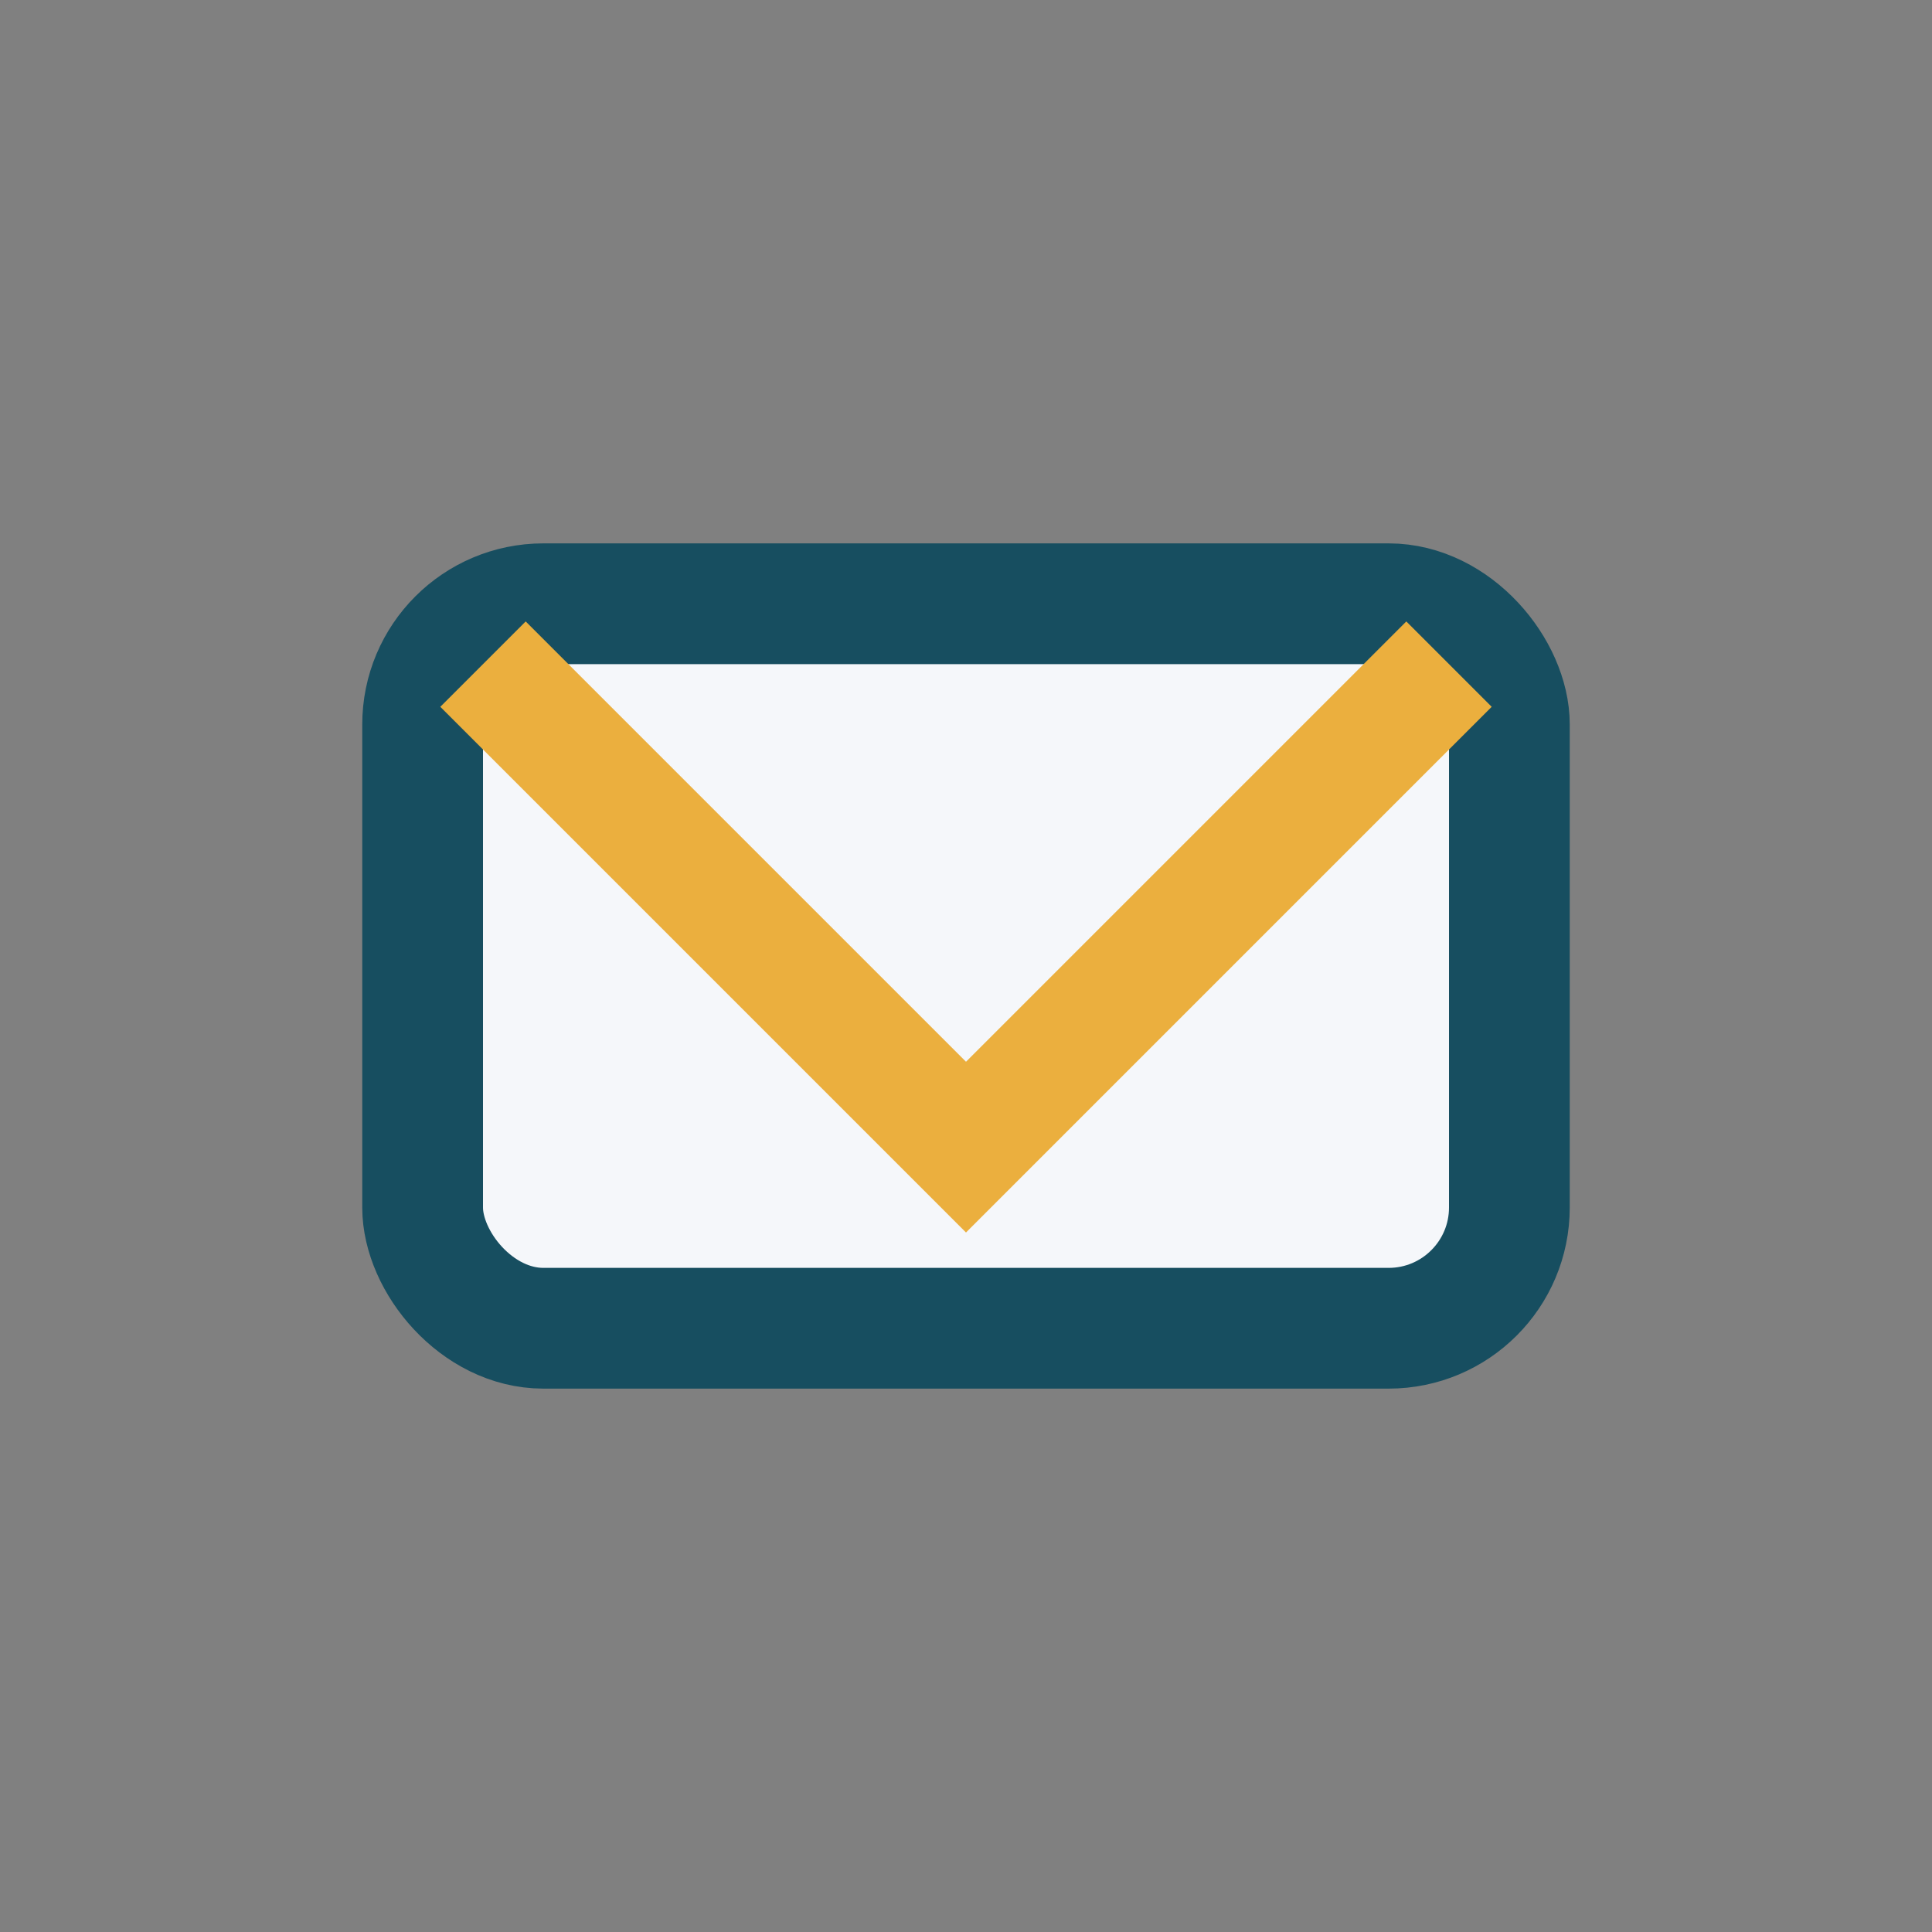
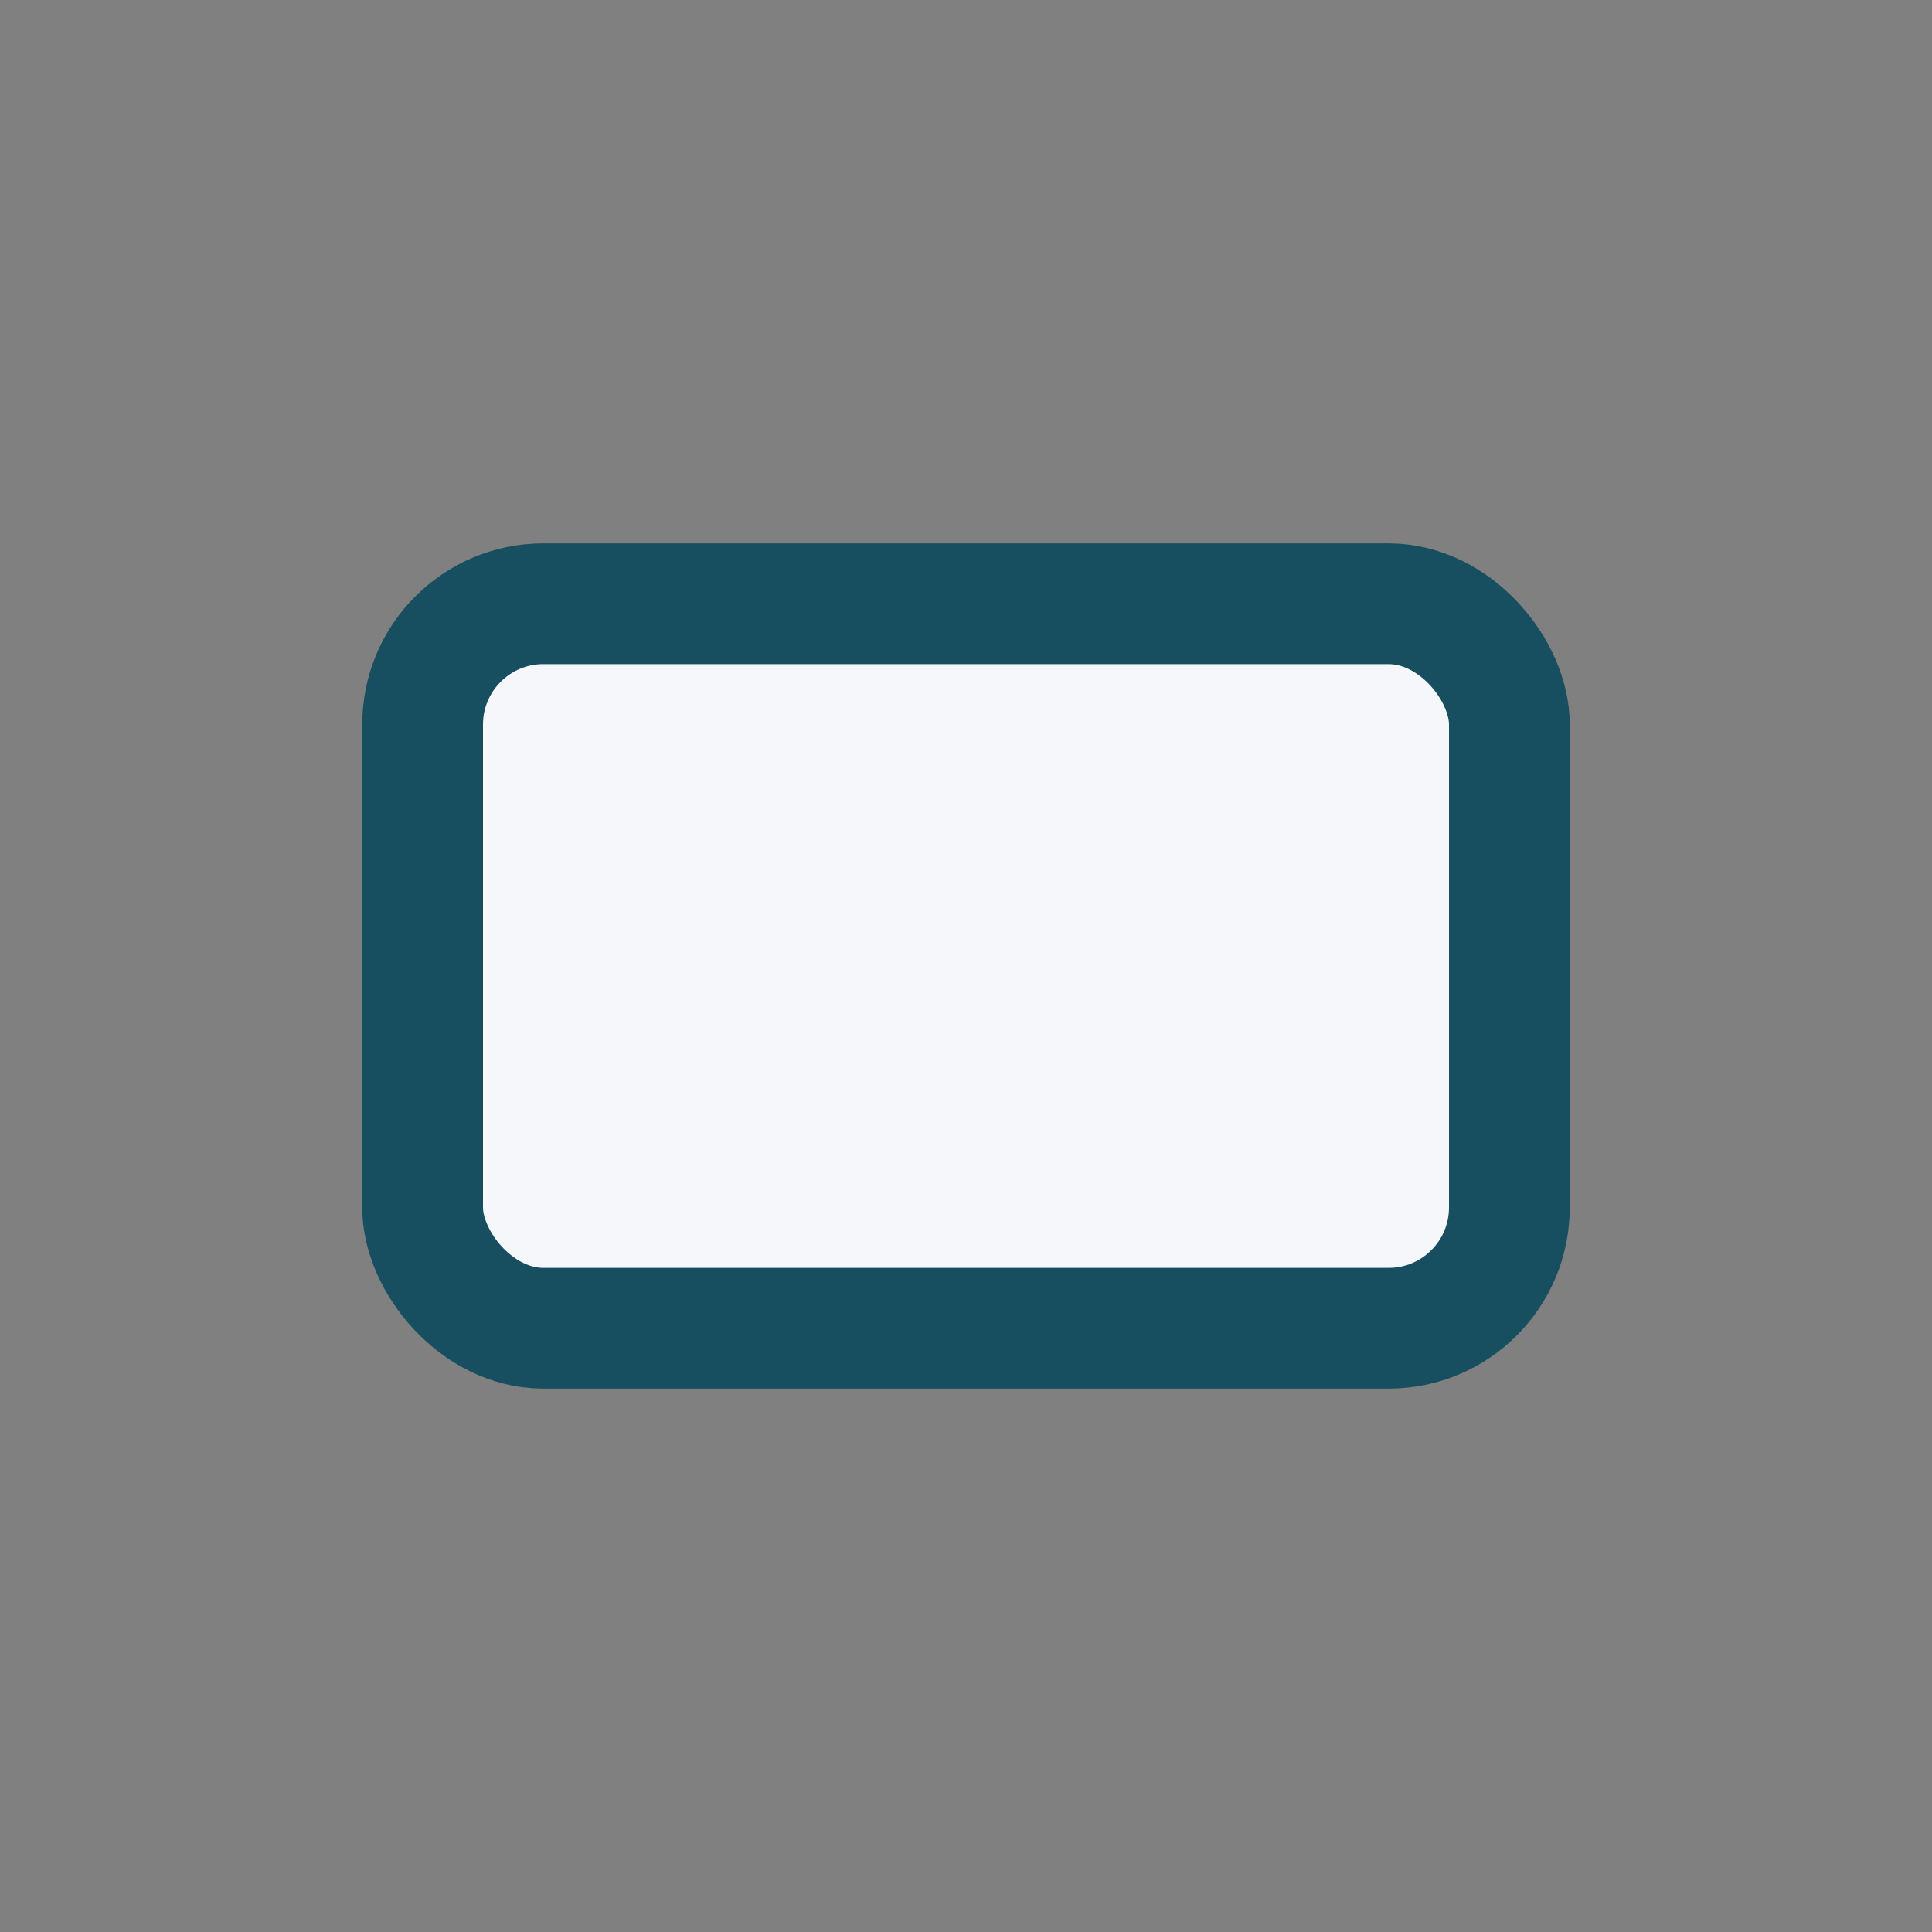
<svg xmlns="http://www.w3.org/2000/svg" width="32" height="32" viewBox="0 0 32 32">
  <rect x="0" y="0" width="32" height="32" fill="#808080" stroke="none" />
  <rect x="7" y="10" width="18" height="12" rx="2" fill="#F5F7FA" stroke="#174E60" stroke-width="2" />
-   <path d="M8 11l8 8 8-8" fill="none" stroke="#EBAF3E" stroke-width="2" />
</svg>